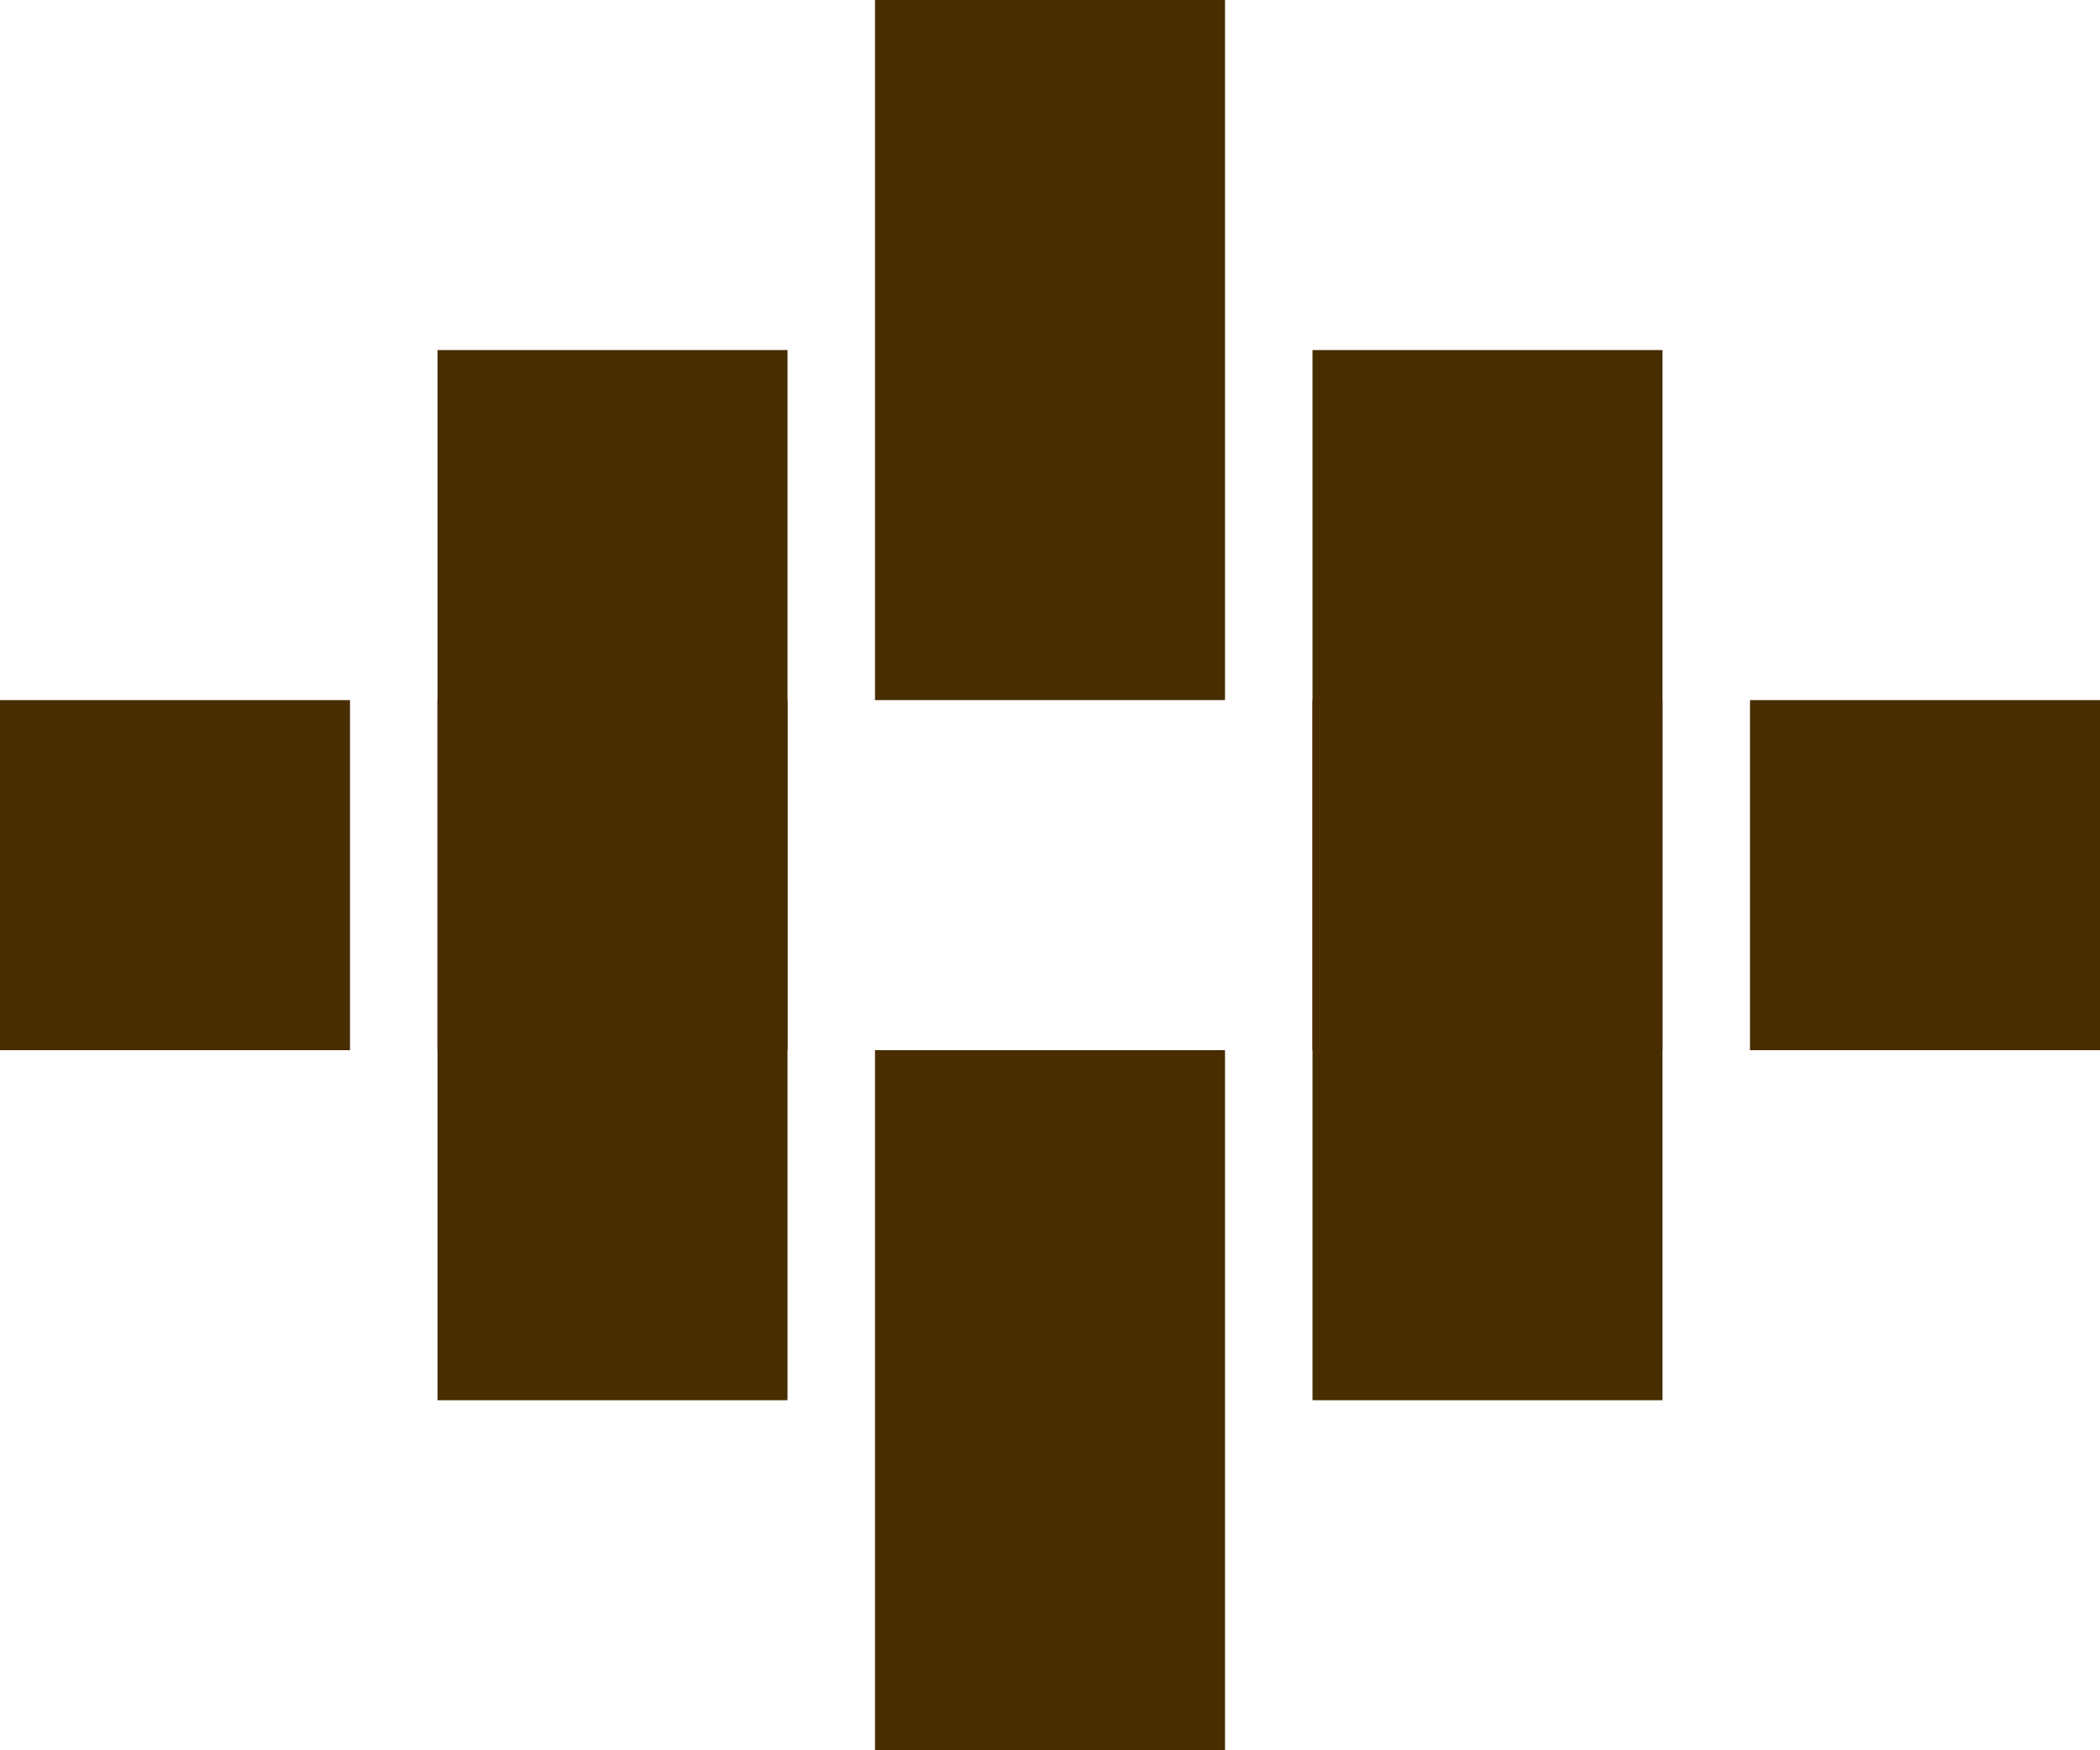
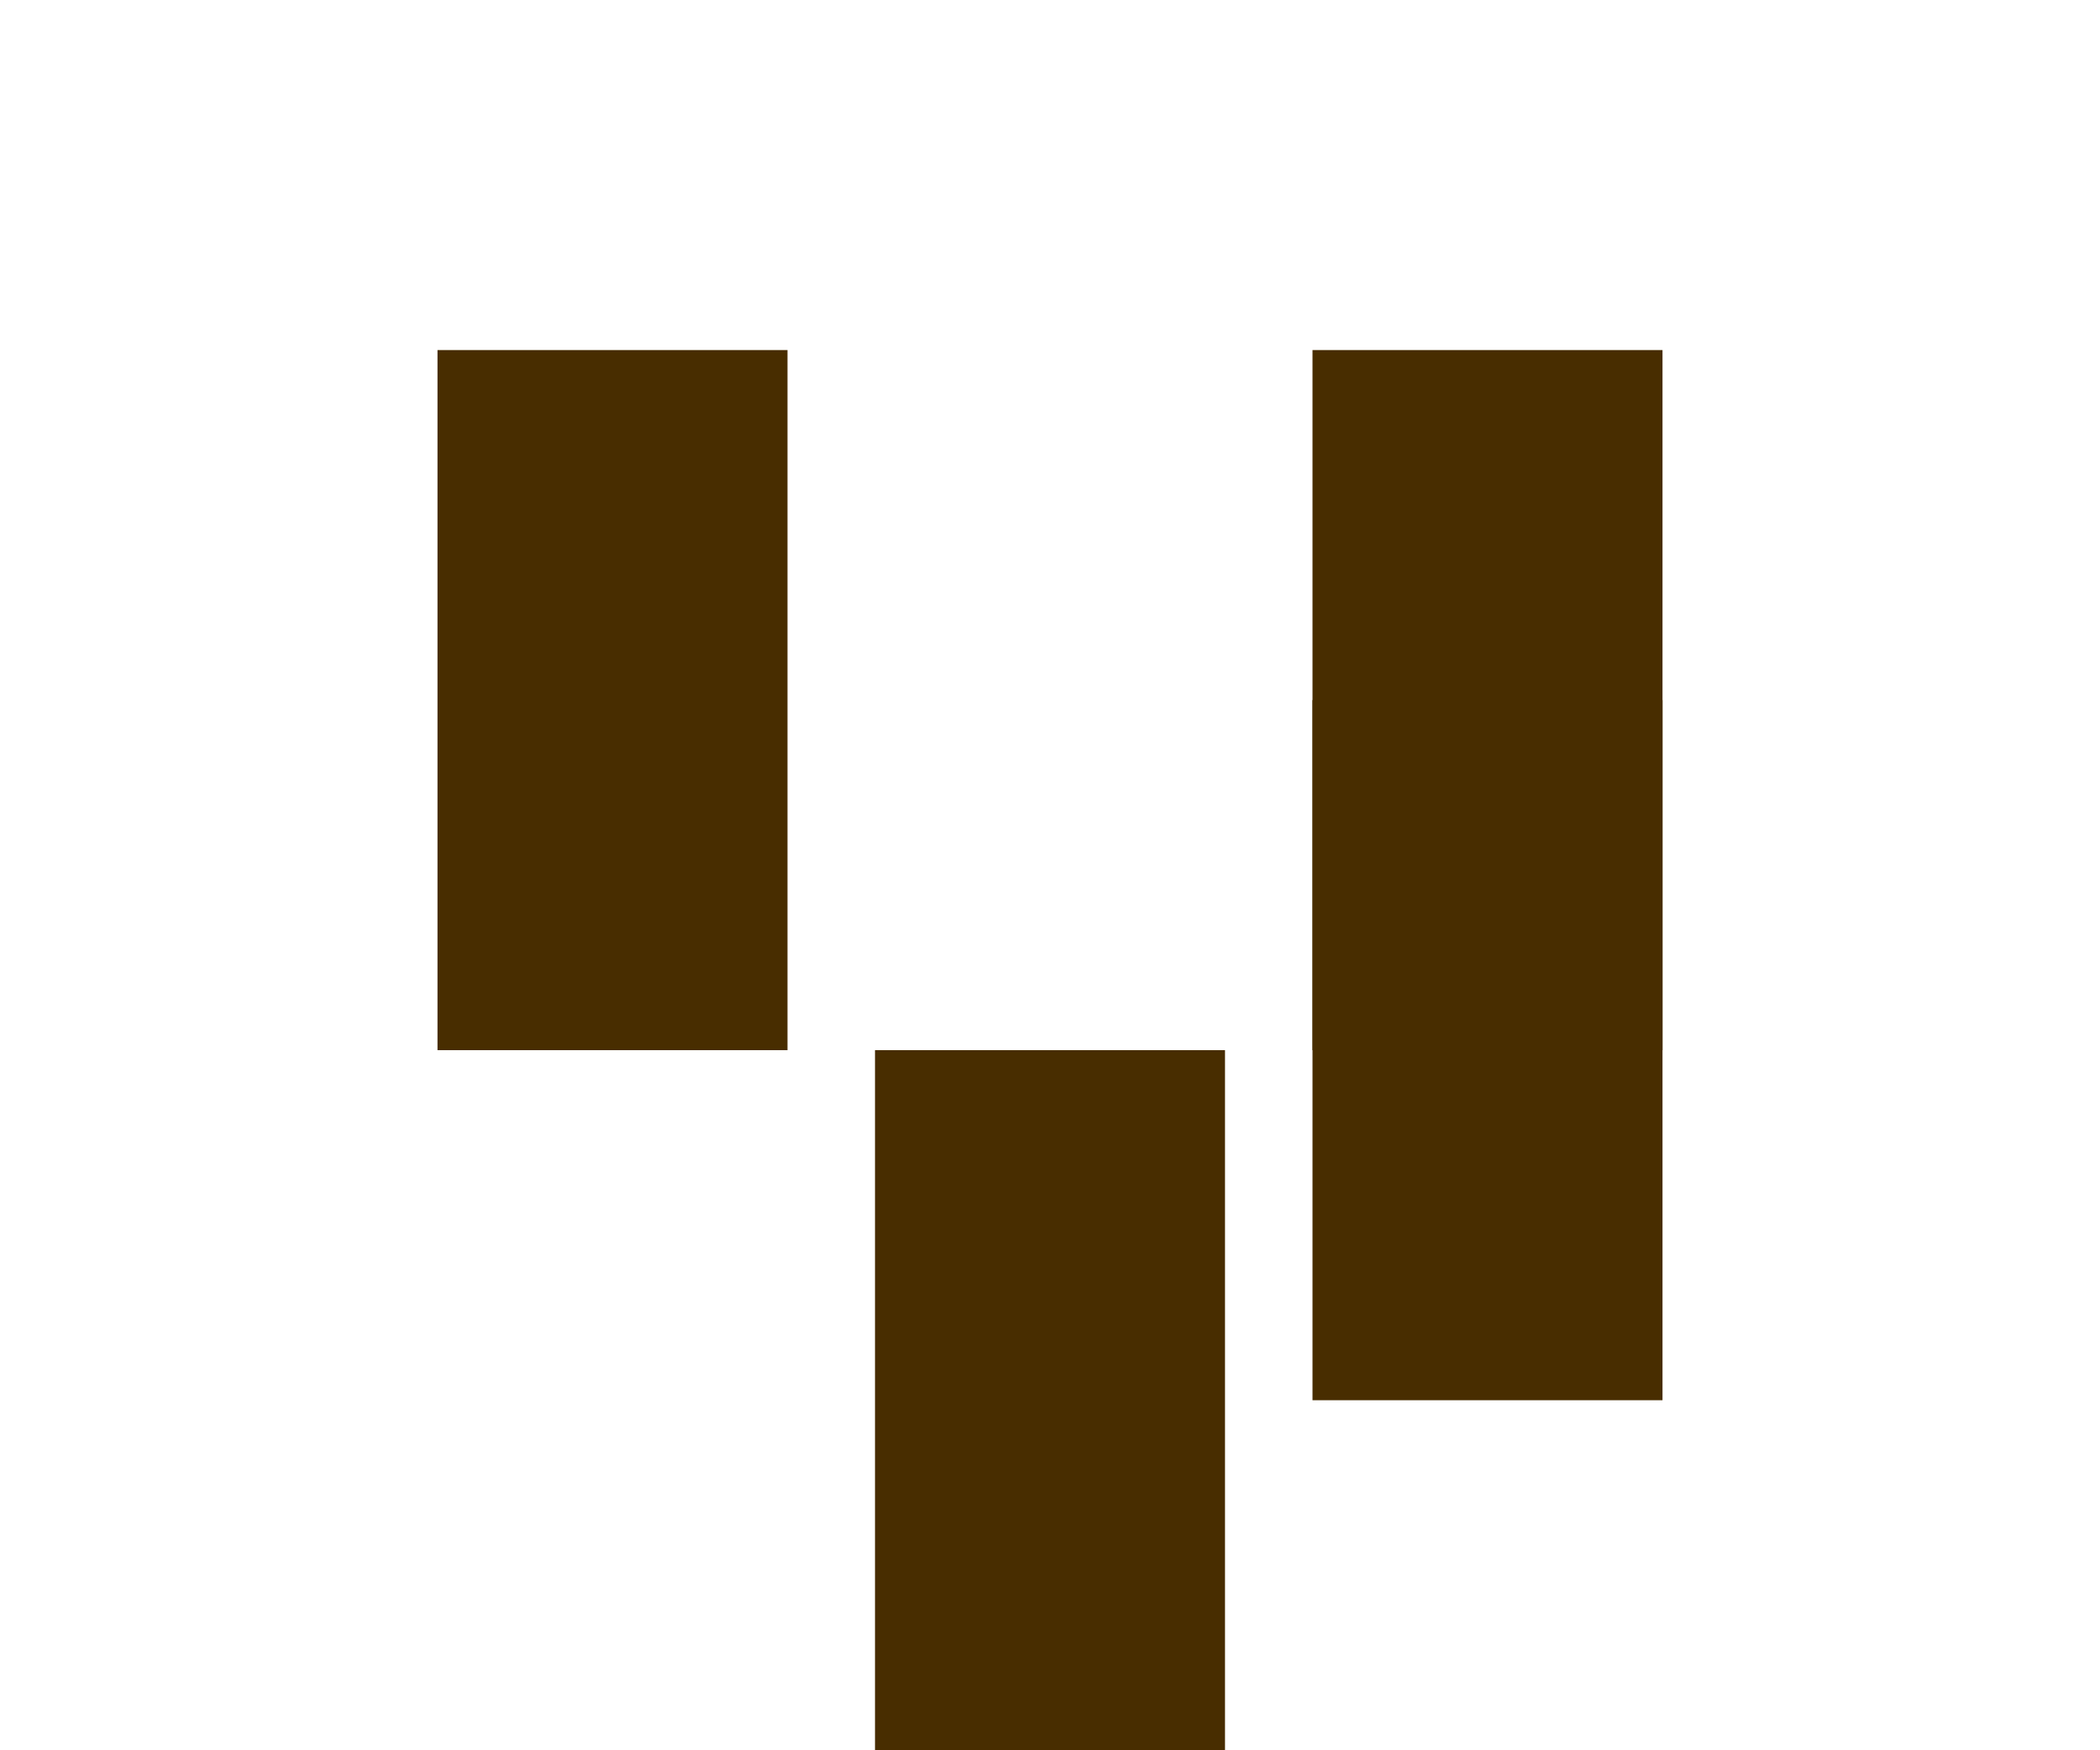
<svg xmlns="http://www.w3.org/2000/svg" version="1.1" id="Layer_1" x="0px" y="0px" viewBox="0 0 24 20" style="enable-background:new 0 0 24 20;" xml:space="preserve">
  <style type="text/css">
	.st0{fill:#482D00;}
</style>
  <title>orn4</title>
  <rect x="15" y="4" class="st0" width="4" height="8" />
  <rect x="15" y="8" class="st0" width="4" height="8" />
-   <rect x="20" y="8" class="st0" width="4" height="4" />
-   <rect x="10" class="st0" width="4" height="8" />
  <rect x="10" y="12" class="st0" width="4" height="8" />
  <rect x="5" y="4" class="st0" width="4" height="8" />
-   <rect x="5" y="8" class="st0" width="4" height="8" />
-   <rect y="8" class="st0" width="4" height="4" />
</svg>